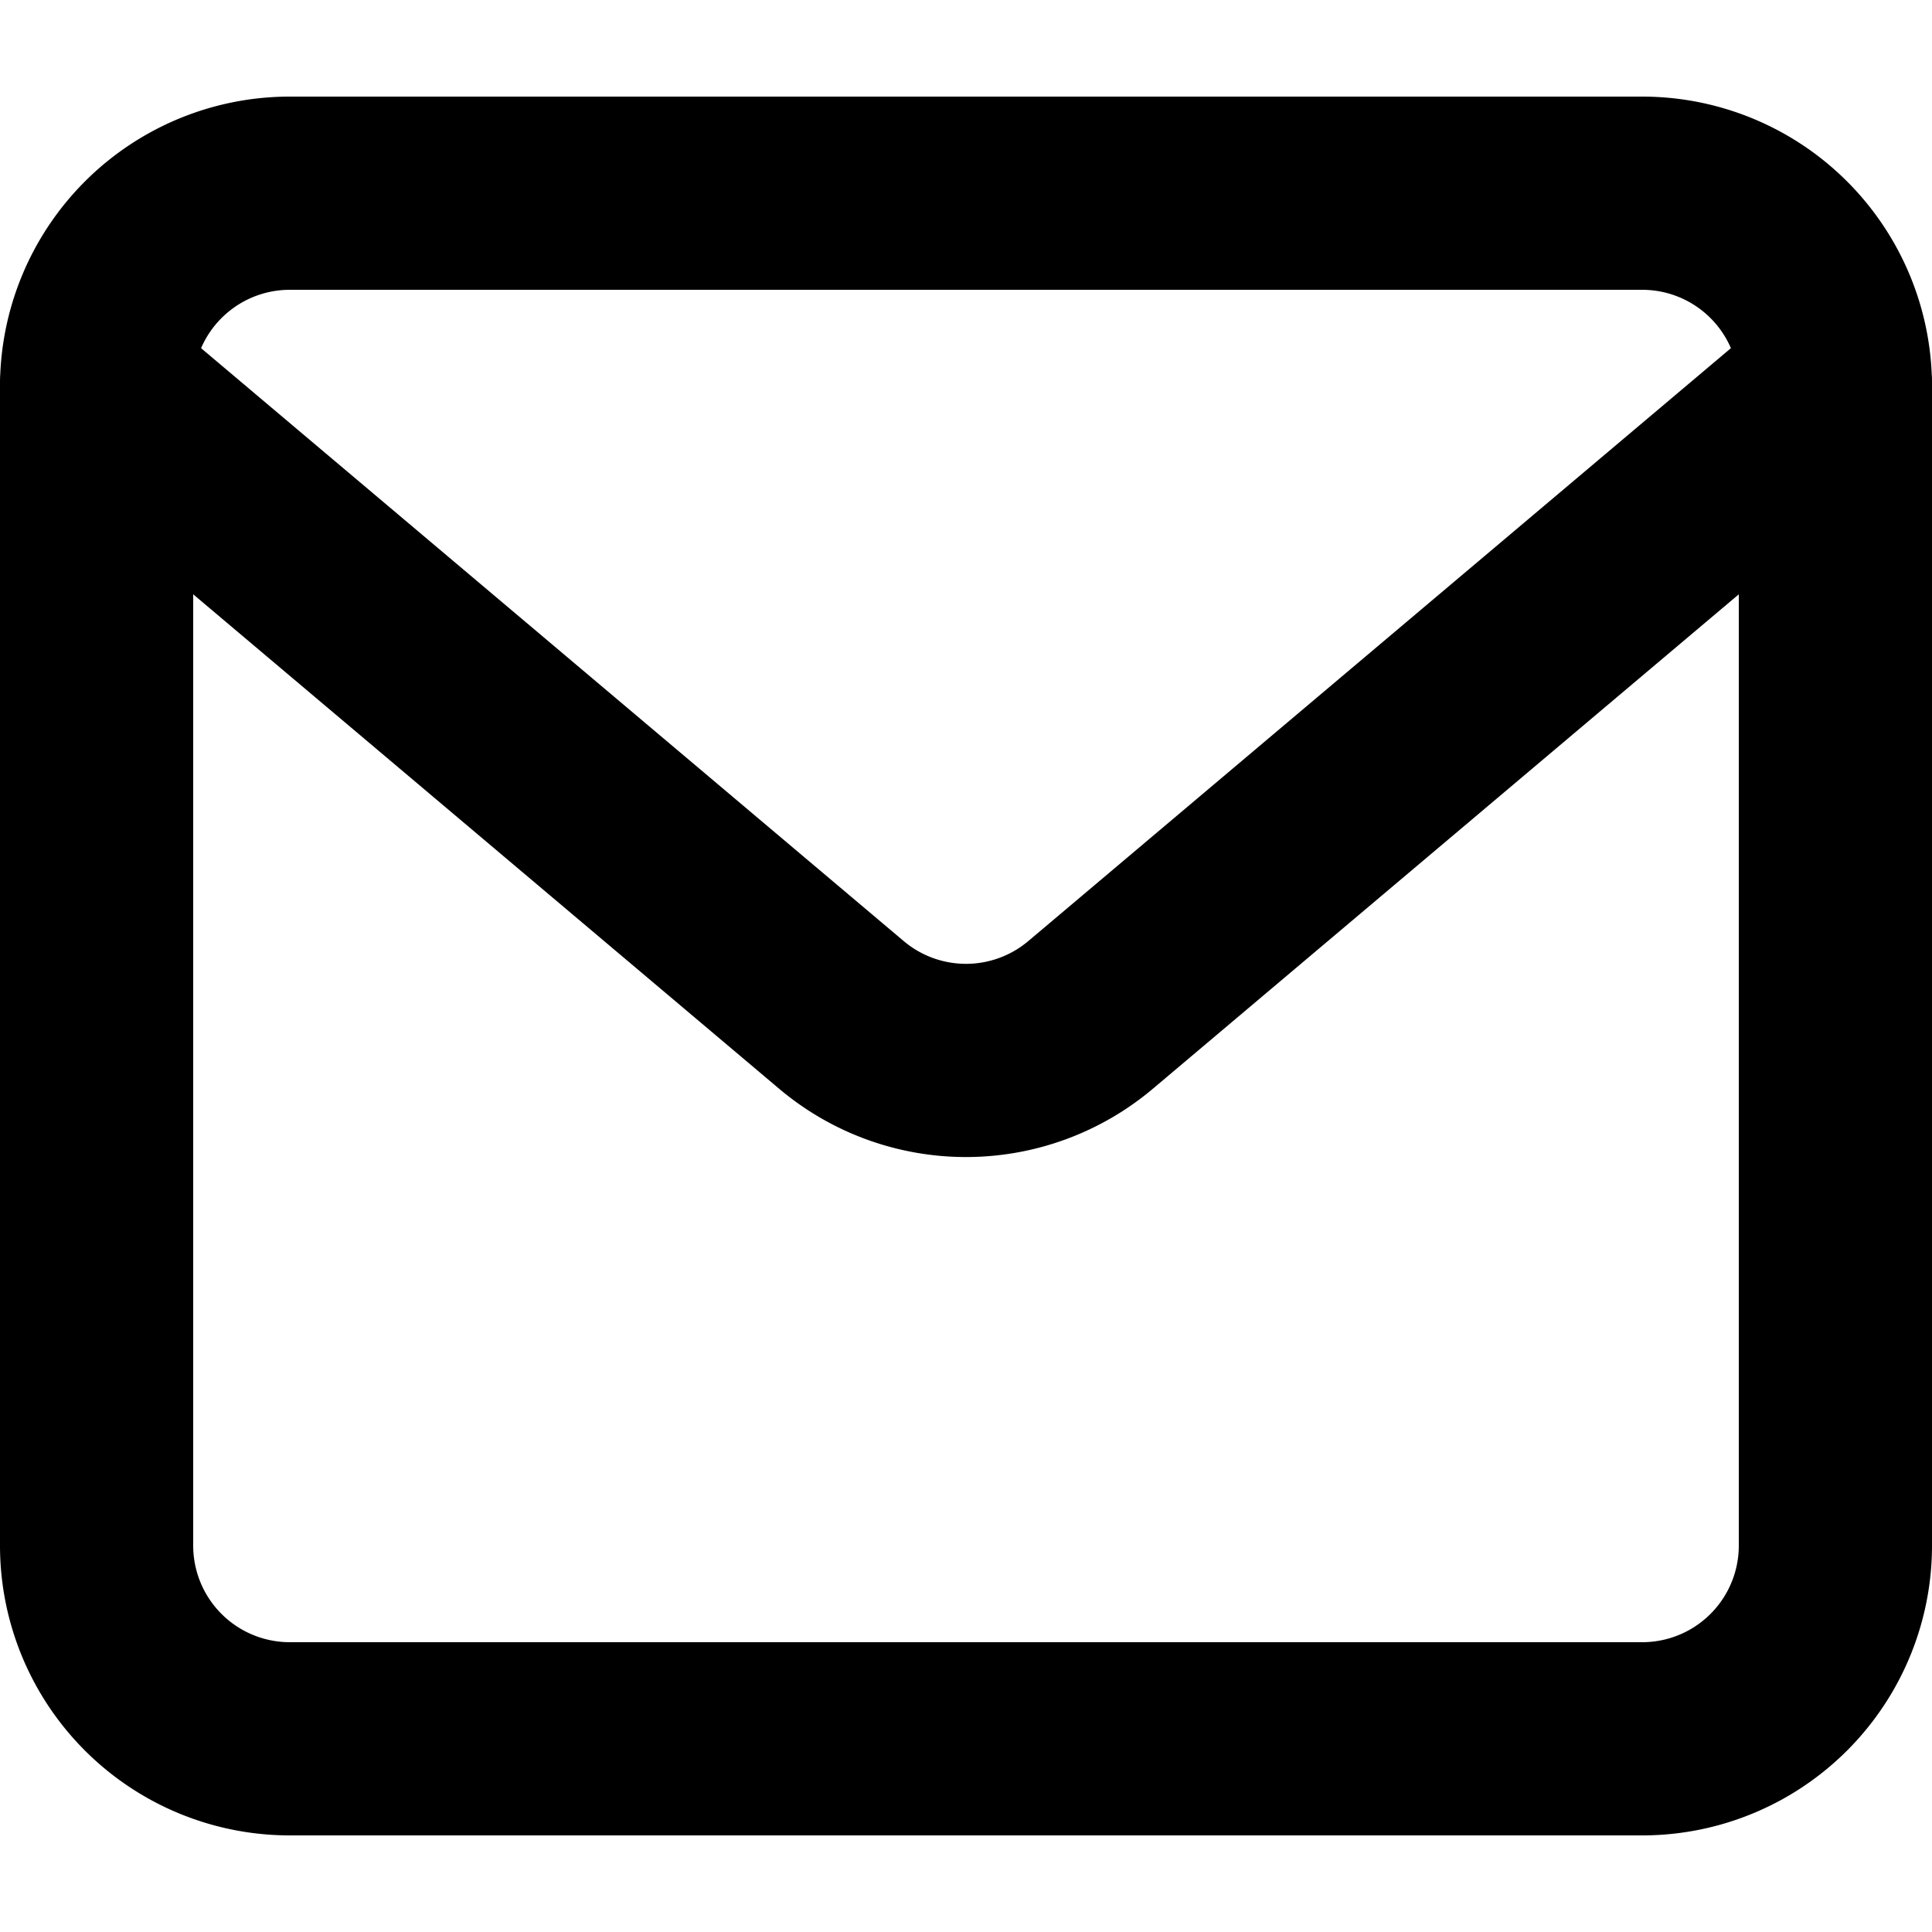
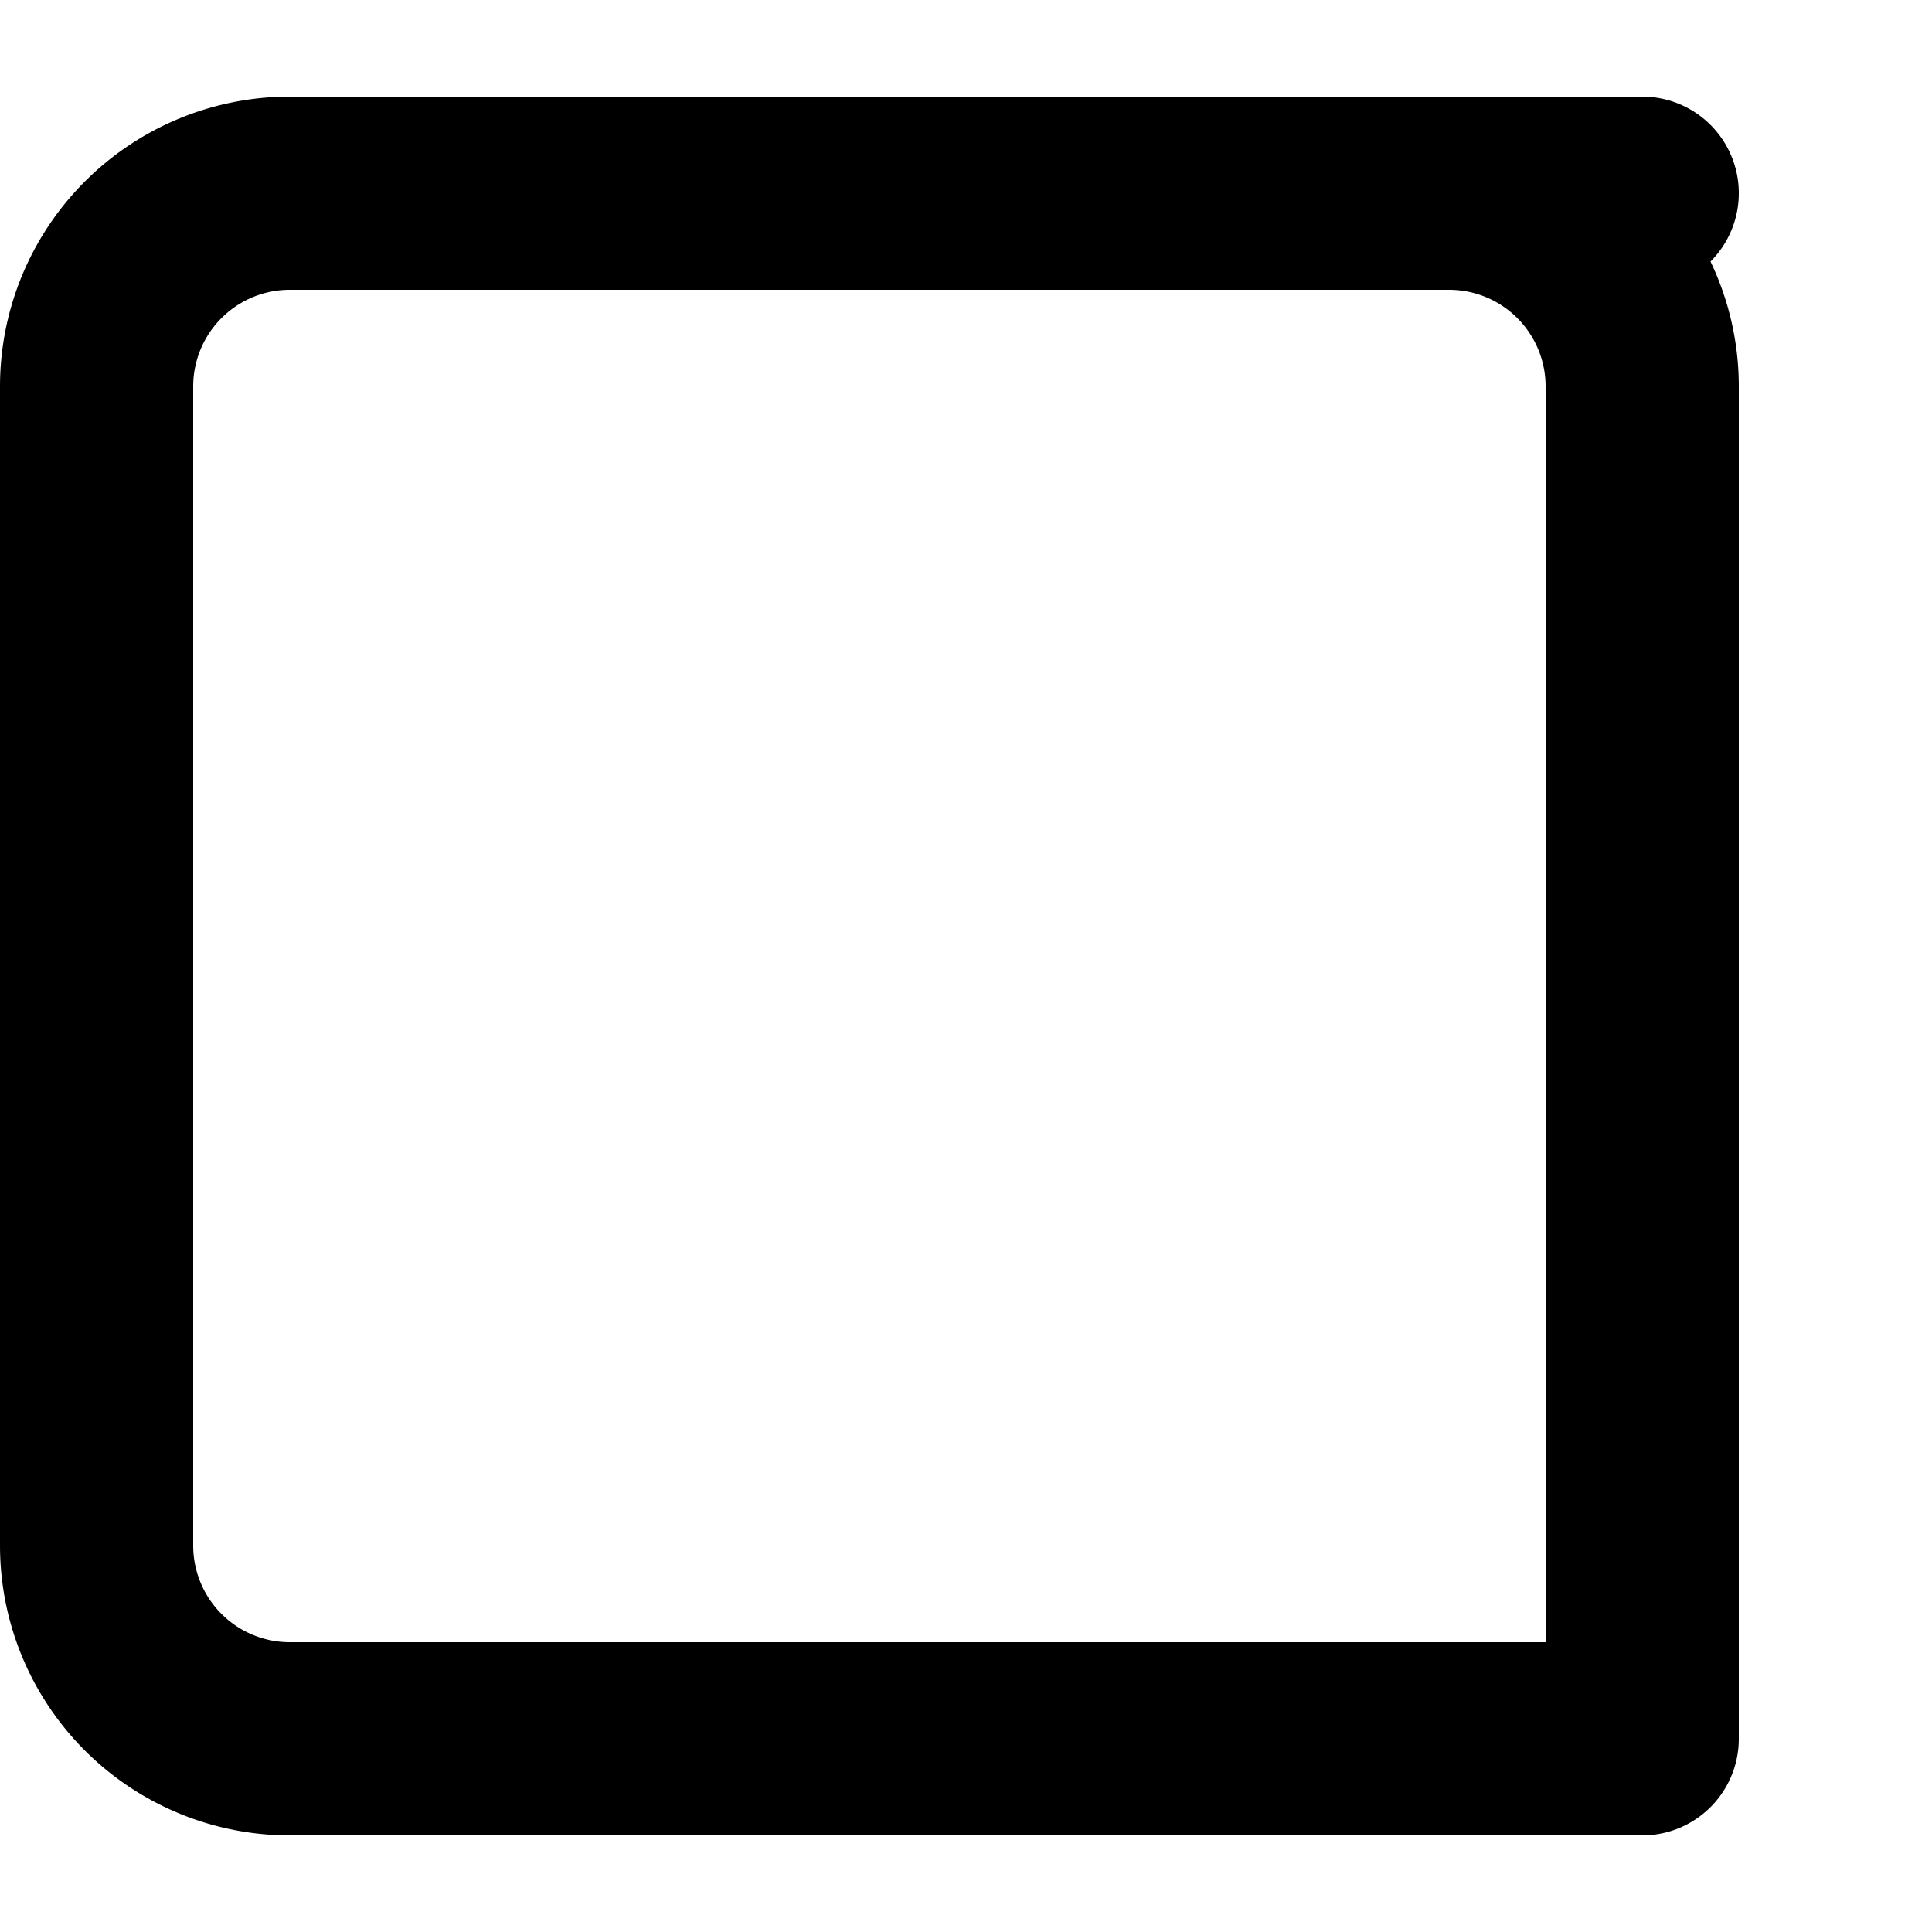
<svg xmlns="http://www.w3.org/2000/svg" fill="none" viewBox="0 0 10 10" id="Envelope-Mail--Streamline-Micro" height="10" width="10">
  <desc>Envelope Mail Streamline Icon: https://streamlinehq.com</desc>
-   <path stroke="#000000" stroke-linecap="round" stroke-linejoin="round" d="M8.5 1h-7a1 1 0 0 0 -1 1v6a1 1 0 0 0 1 1h7a1 1 0 0 0 1 -1V2a1 1 0 0 0 -1 -1Z" stroke-width="1" />
-   <path stroke="#000000" stroke-linecap="round" stroke-linejoin="round" d="m0.5 2 3.855 3.253a1 1 0 0 0 1.29 0L9.5 2" stroke-width="1" />
+   <path stroke="#000000" stroke-linecap="round" stroke-linejoin="round" d="M8.5 1h-7a1 1 0 0 0 -1 1v6a1 1 0 0 0 1 1h7V2a1 1 0 0 0 -1 -1Z" stroke-width="1" />
</svg>